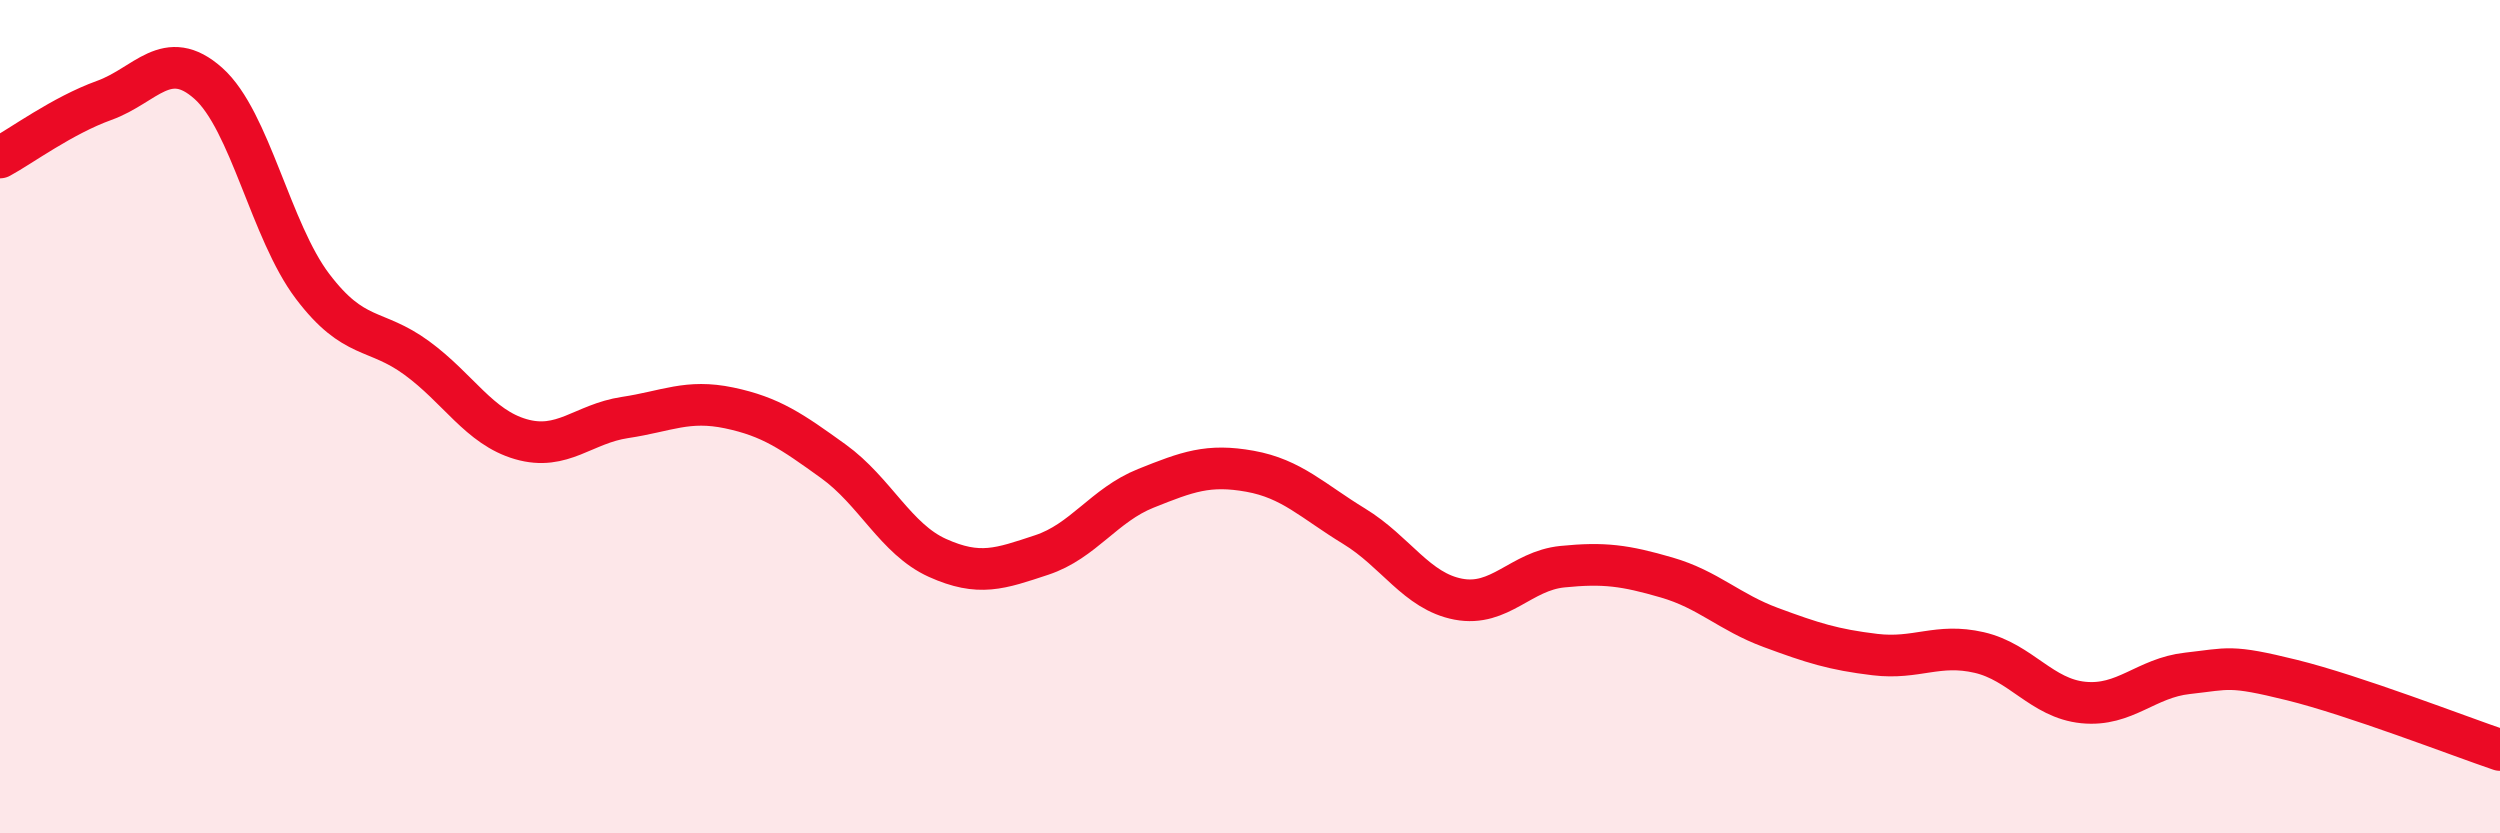
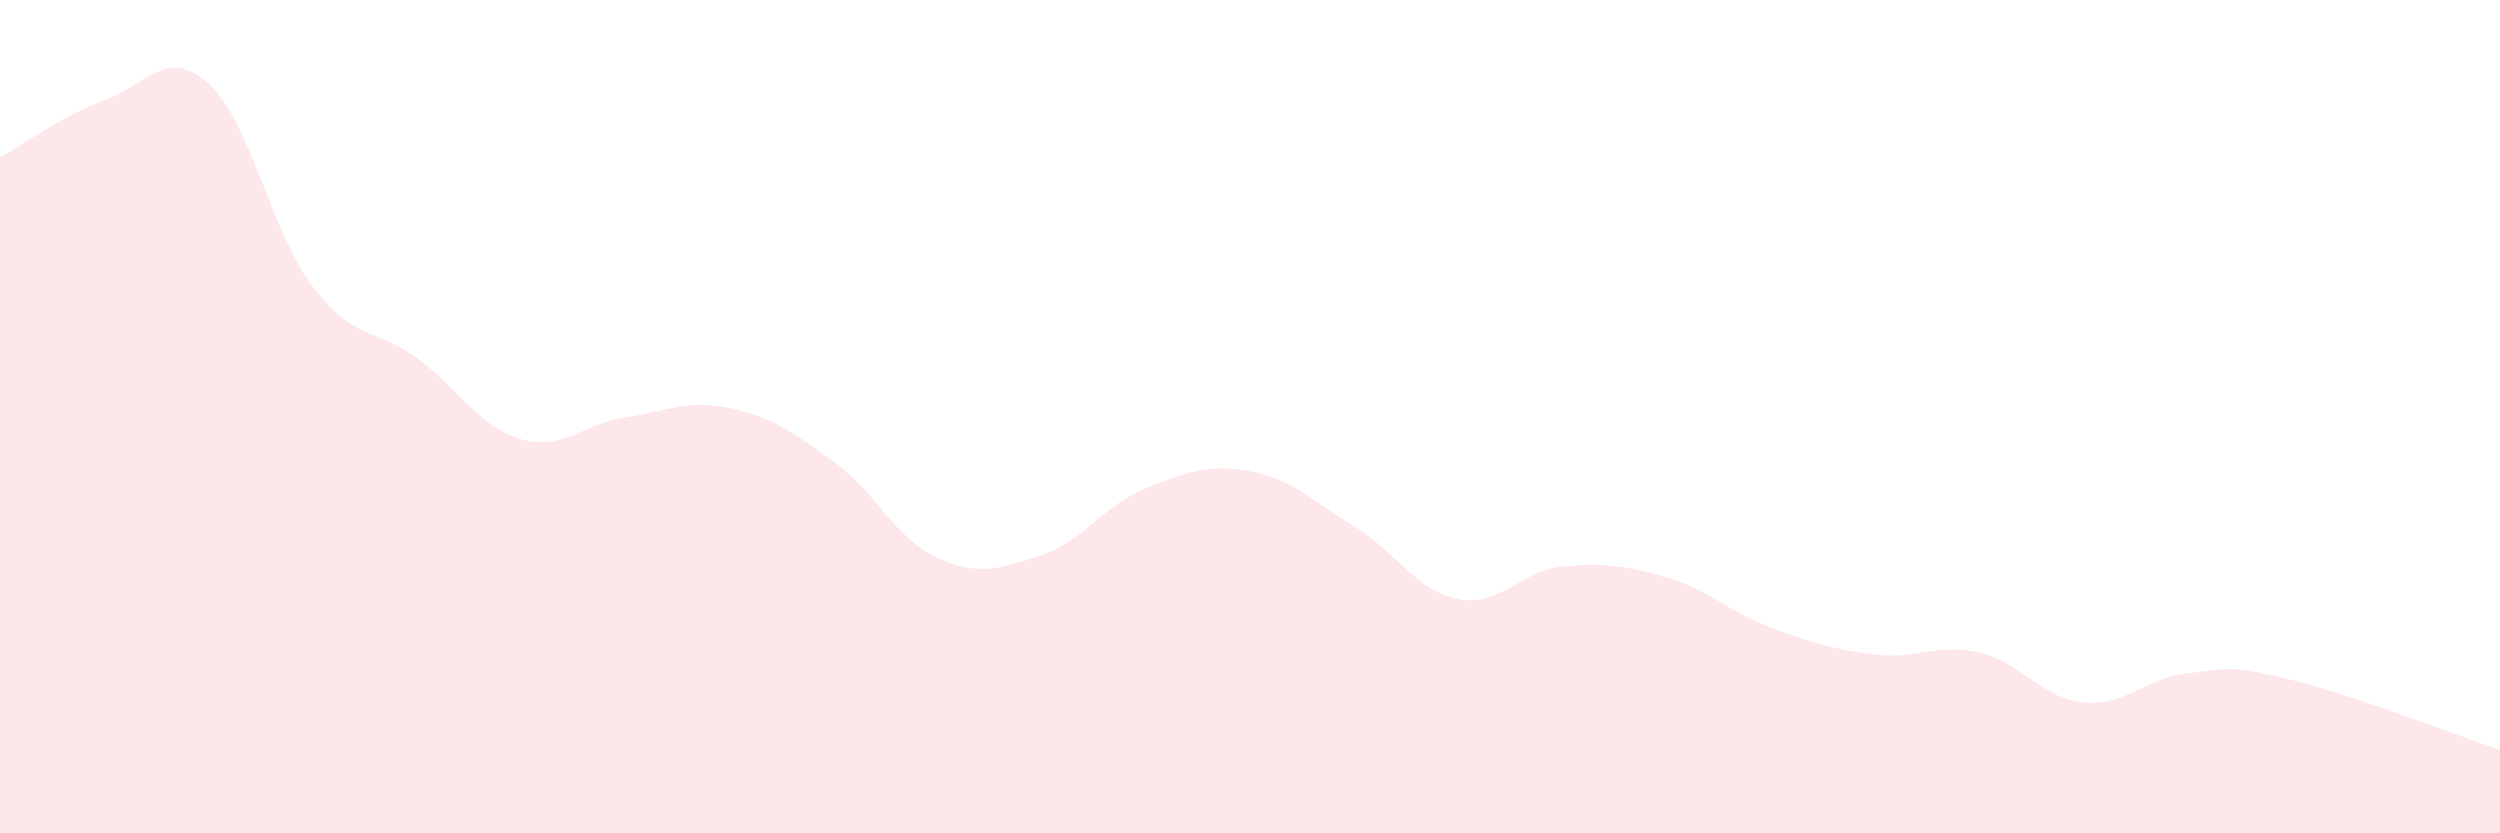
<svg xmlns="http://www.w3.org/2000/svg" width="60" height="20" viewBox="0 0 60 20">
  <path d="M 0,3.78 C 0.5,3.51 1.5,2.77 2.5,2.41 C 3.5,2.05 4,1.11 5,2 C 6,2.89 6.5,5.55 7.5,6.87 C 8.5,8.19 9,7.86 10,8.59 C 11,9.32 11.5,10.25 12.5,10.54 C 13.5,10.83 14,10.17 15,10.02 C 16,9.87 16.5,9.58 17.5,9.79 C 18.5,10 19,10.35 20,11.07 C 21,11.79 21.5,12.94 22.5,13.39 C 23.5,13.84 24,13.65 25,13.32 C 26,12.99 26.5,12.12 27.5,11.72 C 28.5,11.32 29,11.13 30,11.31 C 31,11.49 31.5,12.02 32.5,12.63 C 33.5,13.24 34,14.19 35,14.38 C 36,14.57 36.5,13.7 37.5,13.6 C 38.5,13.5 39,13.57 40,13.86 C 41,14.15 41.5,14.69 42.5,15.06 C 43.5,15.43 44,15.59 45,15.71 C 46,15.83 46.5,15.43 47.5,15.66 C 48.5,15.89 49,16.76 50,16.86 C 51,16.96 51.5,16.27 52.5,16.16 C 53.5,16.05 53.5,15.95 55,16.32 C 56.5,16.69 59,17.66 60,18L60 20L0 20Z" fill="#EB0A25" opacity="0.1" stroke-linecap="round" stroke-linejoin="round" />
-   <path d="M 0,3.78 C 0.5,3.51 1.5,2.77 2.5,2.41 C 3.5,2.05 4,1.11 5,2 C 6,2.89 6.5,5.55 7.5,6.87 C 8.5,8.19 9,7.86 10,8.59 C 11,9.32 11.5,10.25 12.5,10.54 C 13.5,10.83 14,10.17 15,10.02 C 16,9.87 16.5,9.58 17.5,9.79 C 18.5,10 19,10.35 20,11.07 C 21,11.79 21.5,12.94 22.5,13.39 C 23.5,13.84 24,13.65 25,13.32 C 26,12.99 26.5,12.12 27.5,11.72 C 28.5,11.32 29,11.13 30,11.31 C 31,11.49 31.5,12.02 32.5,12.63 C 33.5,13.24 34,14.19 35,14.38 C 36,14.57 36.5,13.7 37.5,13.6 C 38.5,13.5 39,13.57 40,13.86 C 41,14.15 41.5,14.69 42.5,15.06 C 43.5,15.43 44,15.59 45,15.71 C 46,15.83 46.5,15.43 47.5,15.66 C 48.5,15.89 49,16.76 50,16.86 C 51,16.96 51.5,16.27 52.5,16.16 C 53.5,16.05 53.5,15.95 55,16.32 C 56.5,16.69 59,17.66 60,18" stroke="#EB0A25" stroke-width="1" fill="none" stroke-linecap="round" stroke-linejoin="round" />
</svg>